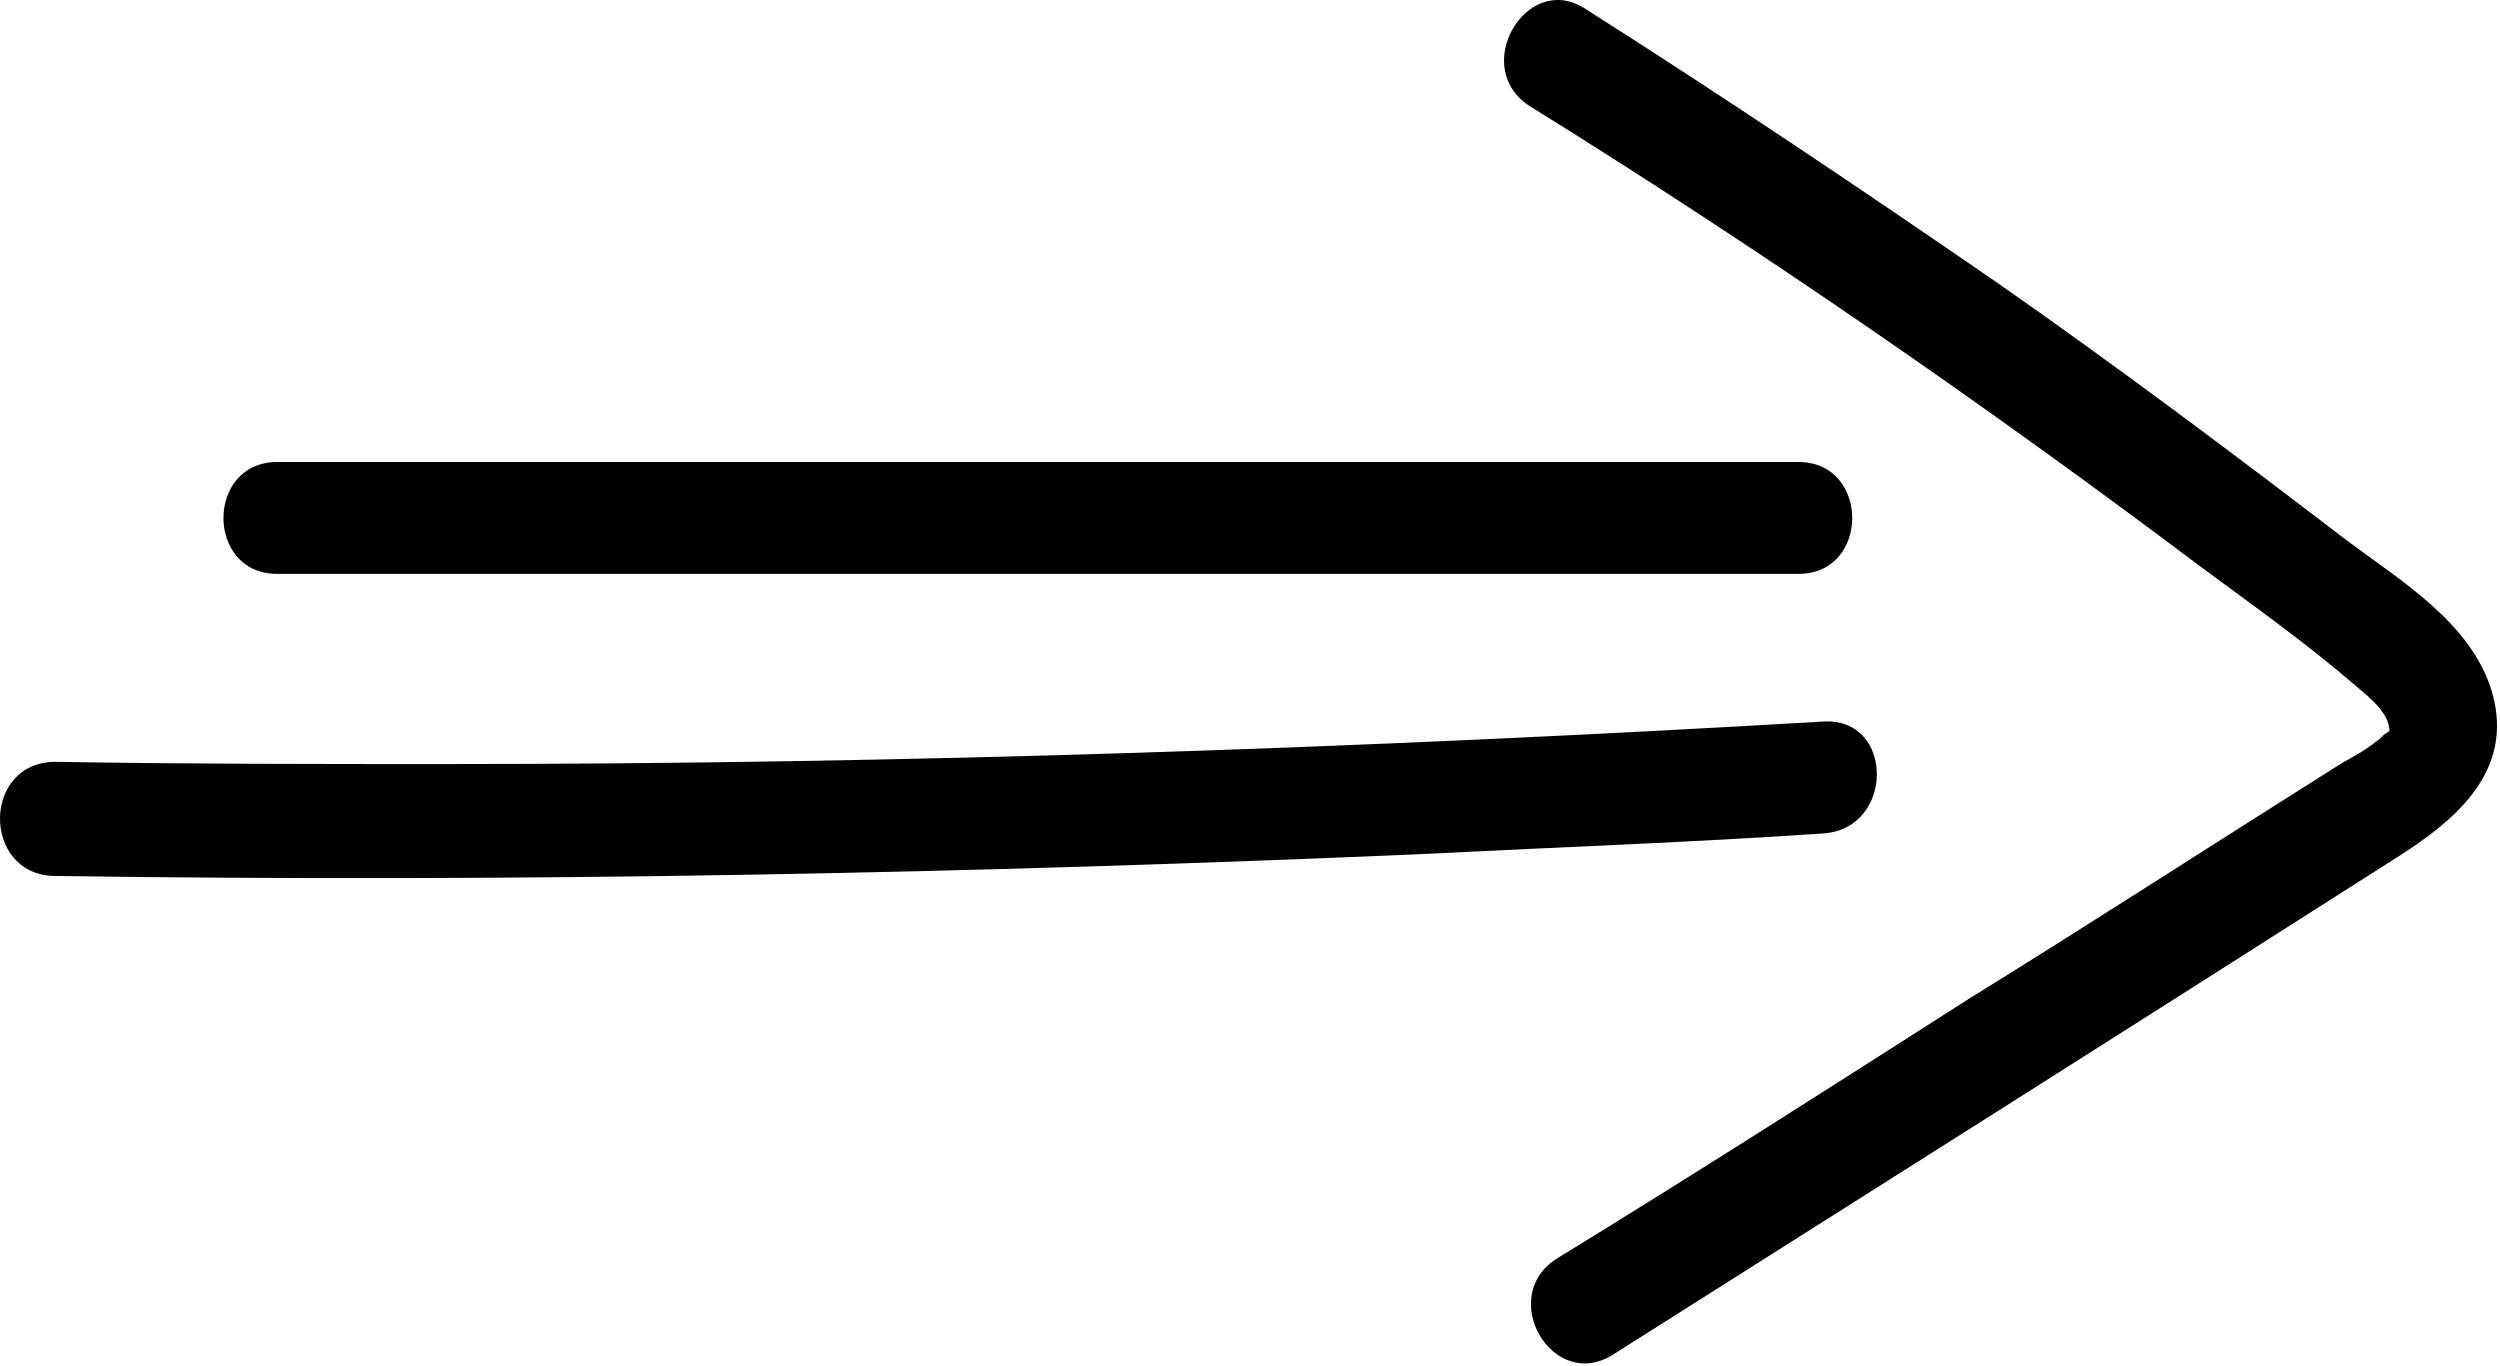
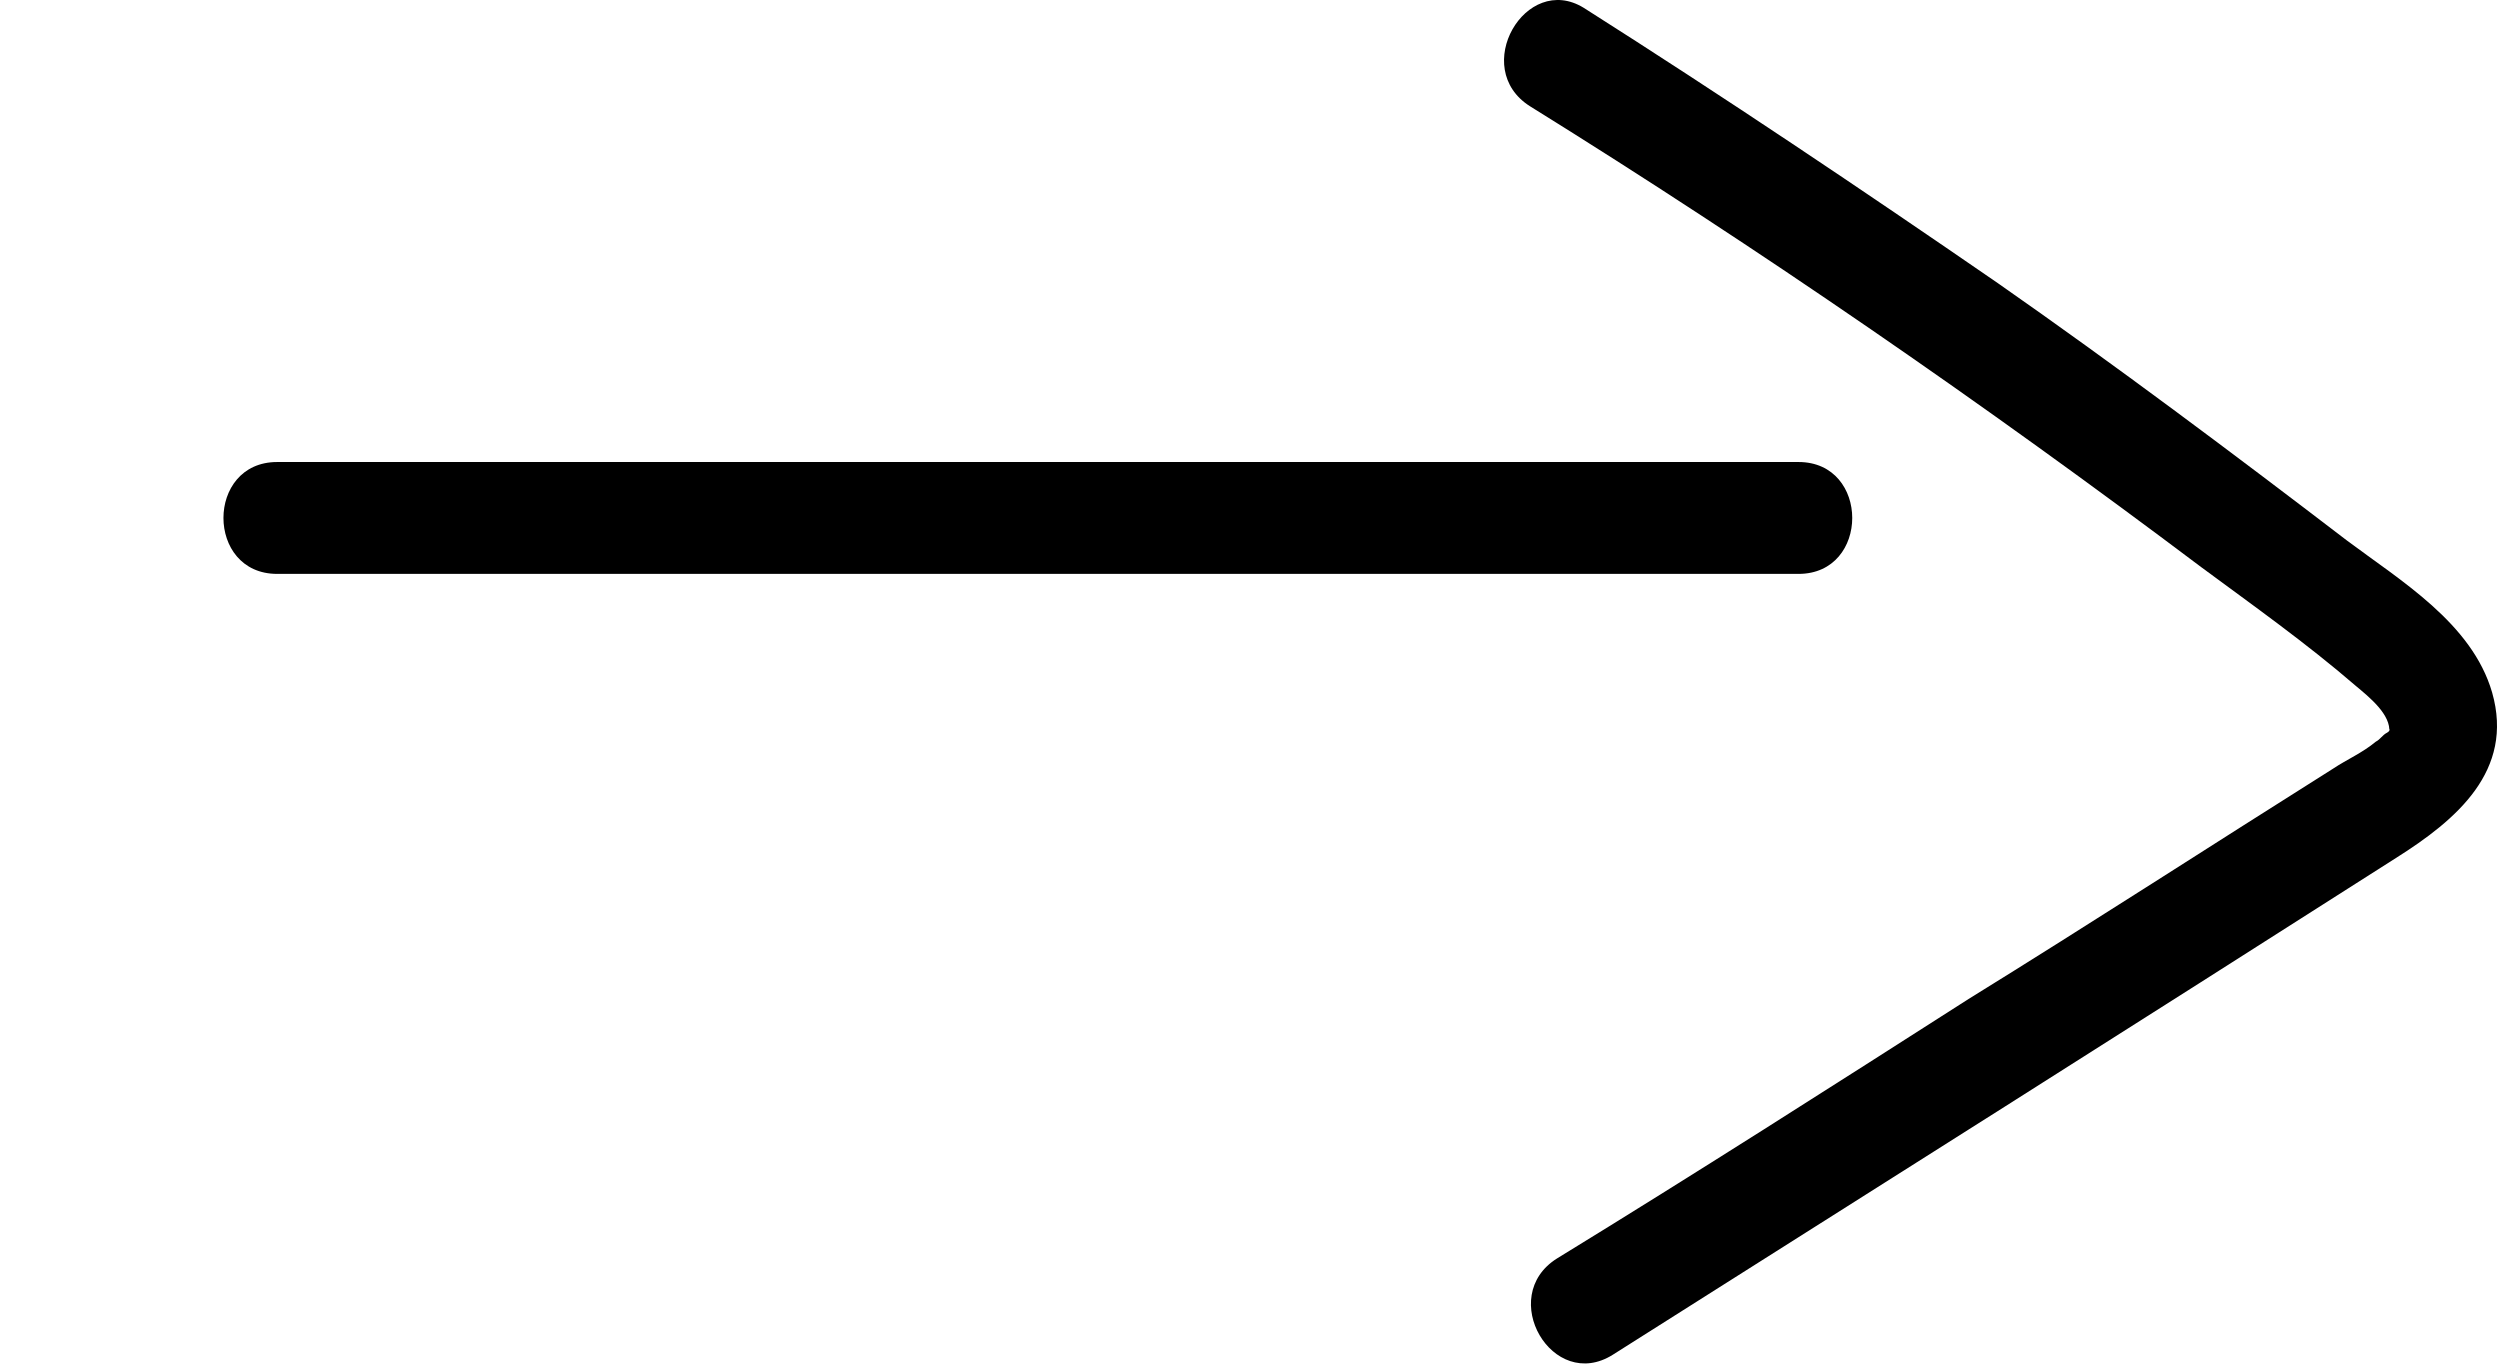
<svg xmlns="http://www.w3.org/2000/svg" width="322" height="176" viewBox="0 0 322 176" fill="none">
  <path d="M35.697 73.917C86.415 73.917 137.132 73.917 188.138 73.917C202.547 73.917 217.243 73.917 231.652 73.917C240.873 73.917 240.873 59.508 231.652 59.508C180.934 59.508 130.216 59.508 79.21 59.508C64.802 59.508 50.105 59.508 35.697 59.508C26.475 59.508 26.475 73.917 35.697 73.917Z" fill="black" />
-   <path d="M6.88 112.82C66.243 113.684 125.318 112.532 184.681 109.938C201.394 109.074 218.108 108.497 234.822 107.344C244.043 106.768 244.043 92.36 234.822 92.936C175.747 96.394 116.385 98.411 57.31 98.411C40.596 98.411 23.882 98.411 7.169 98.123C-2.341 98.123 -2.341 112.532 6.88 112.82Z" fill="black" />
  <path d="M197.072 13.69C226.753 32.132 255.57 52.016 283.523 73.052C290.15 77.951 297.067 82.85 303.406 88.325C305.135 89.766 308.017 92.072 307.729 94.377C307.729 93.512 308.017 94.089 307.441 94.377C306.864 94.665 306.576 95.241 306 95.53C304.271 96.971 302.254 97.835 300.525 98.987C284.963 108.785 269.402 118.871 253.553 128.669C235.975 139.908 218.396 151.146 200.53 162.097C192.749 166.995 199.954 179.387 207.734 174.488C241.45 153.163 275.166 131.839 308.593 110.514C316.374 105.615 323.866 99.276 320.985 89.19C318.391 80.257 309.17 74.781 302.254 69.594C287.557 58.356 272.572 47.117 257.299 36.455C239.721 24.352 222.143 12.537 203.988 1.01C196.496 -3.601 189.291 8.791 197.072 13.69Z" fill="black" />
</svg>